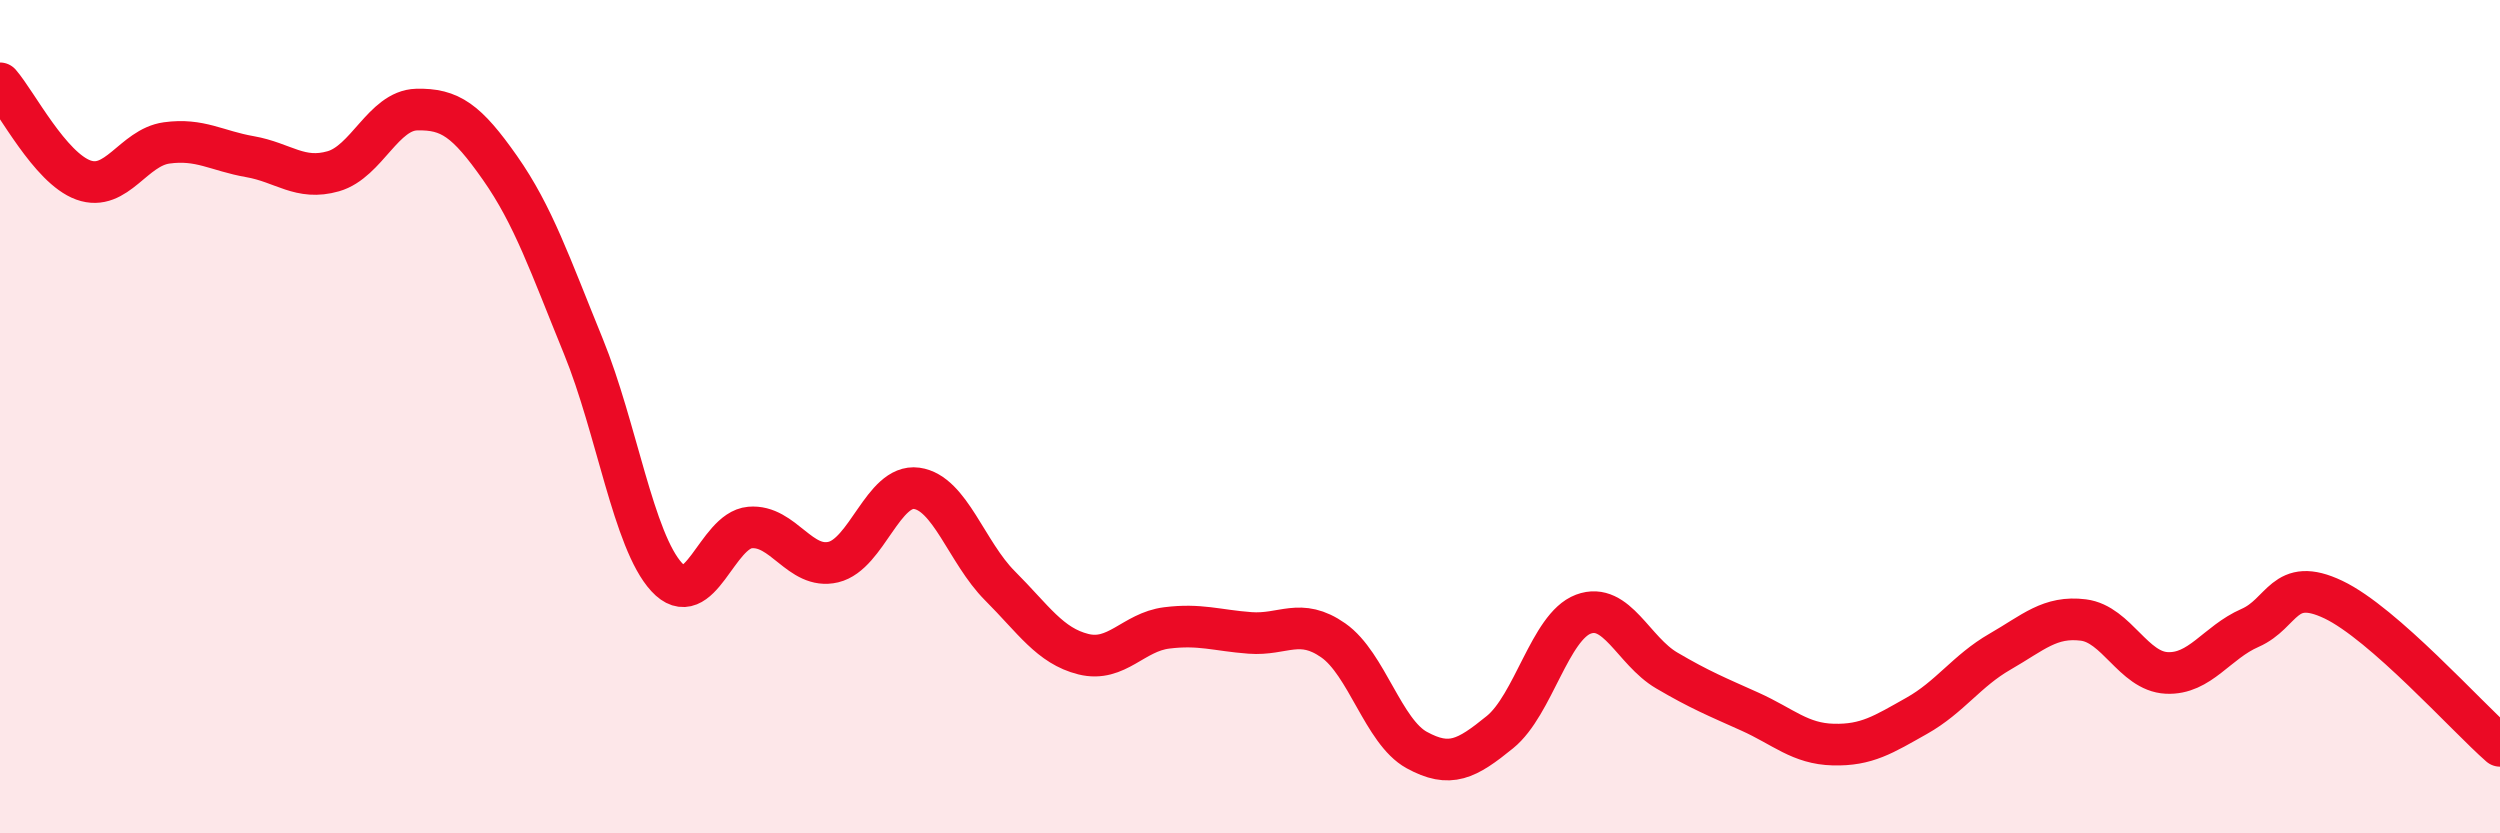
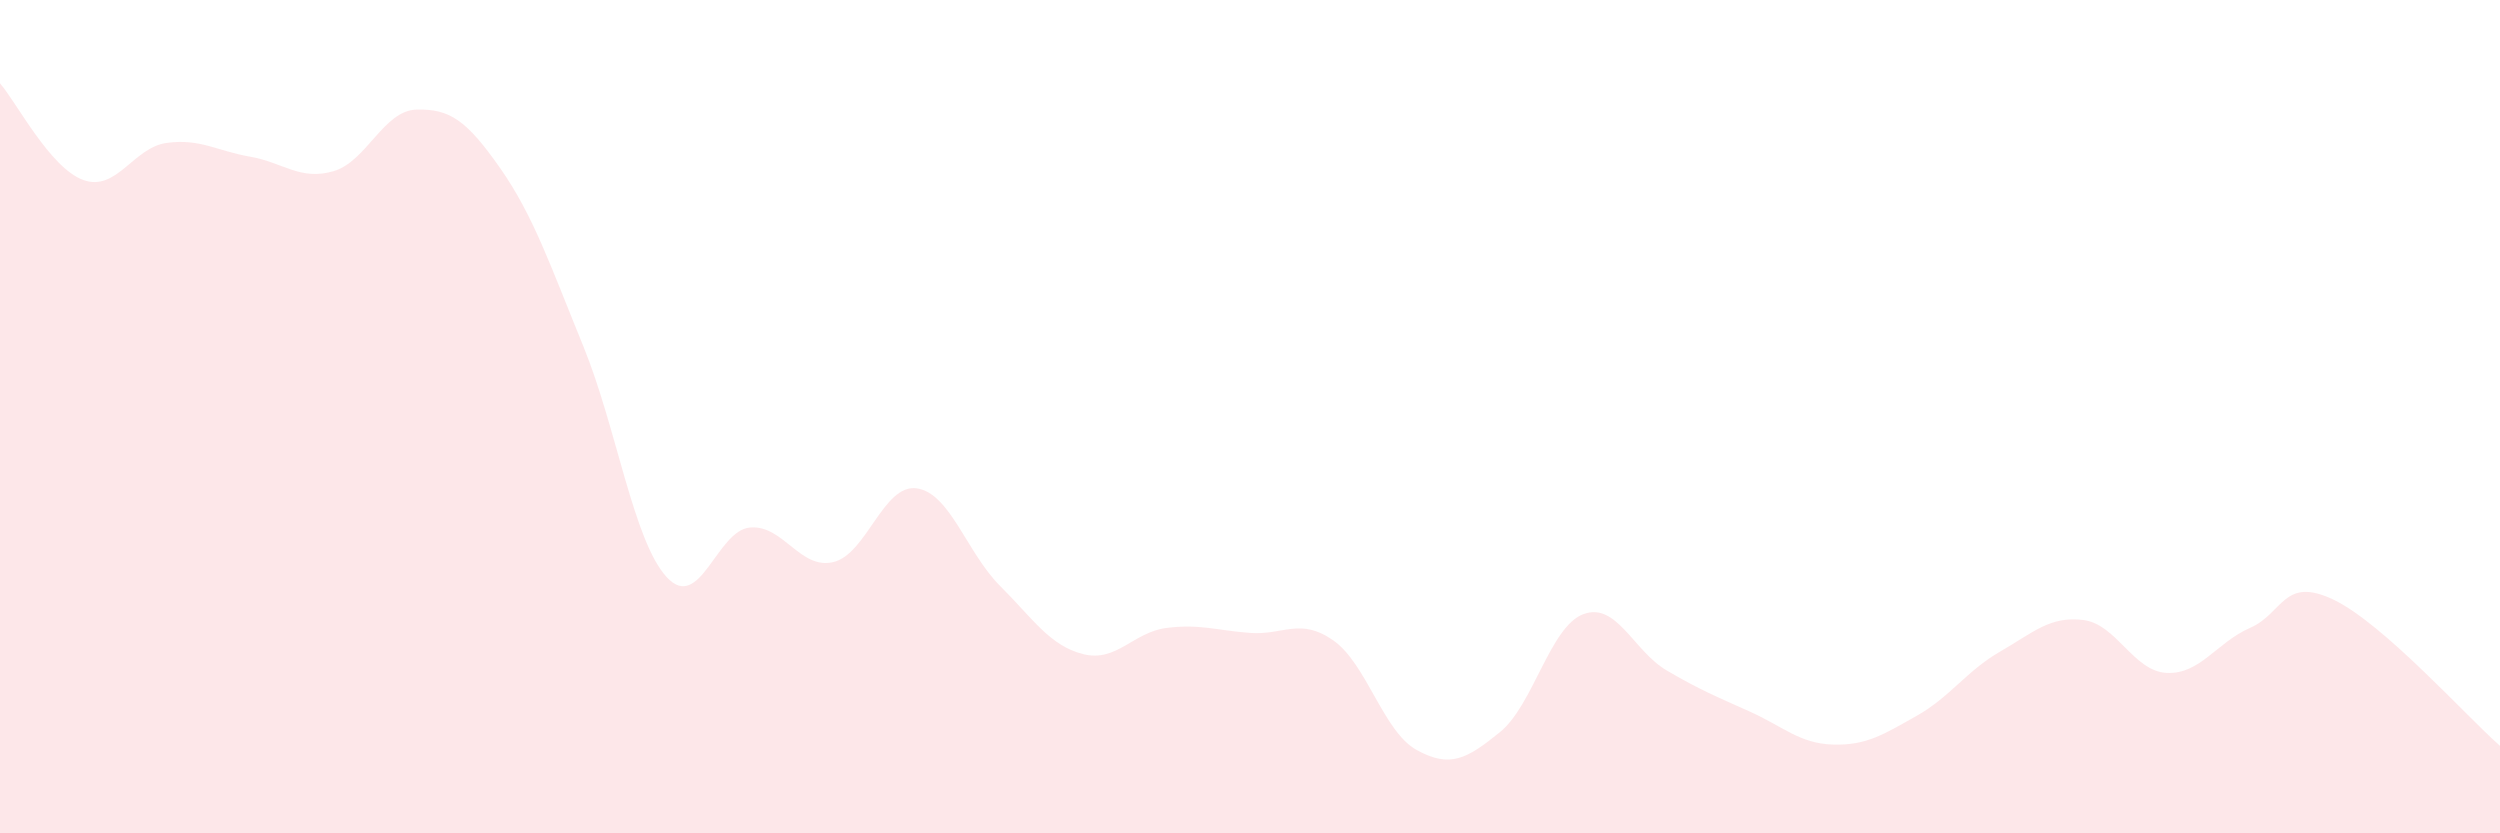
<svg xmlns="http://www.w3.org/2000/svg" width="60" height="20" viewBox="0 0 60 20">
  <path d="M 0,2 C 0.4,2.46 1.2,4.03 2,4.32 C 2.8,4.61 3.2,3.54 4,3.43 C 4.8,3.32 5.2,3.62 6,3.76 C 6.8,3.9 7.2,4.34 8,4.11 C 8.8,3.88 9.2,2.65 10,2.63 C 10.8,2.61 11.2,2.89 12,4.03 C 12.8,5.17 13.2,6.35 14,8.31 C 14.8,10.27 15.2,12.98 16,13.85 C 16.8,14.72 17.2,12.73 18,12.66 C 18.8,12.59 19.2,13.68 20,13.49 C 20.8,13.3 21.2,11.61 22,11.72 C 22.8,11.83 23.2,13.26 24,14.06 C 24.8,14.86 25.2,15.5 26,15.7 C 26.8,15.9 27.2,15.17 28,15.07 C 28.8,14.97 29.2,15.13 30,15.19 C 30.8,15.25 31.2,14.81 32,15.37 C 32.8,15.93 33.2,17.56 34,18 C 34.8,18.44 35.2,18.22 36,17.57 C 36.8,16.92 37.2,15.04 38,14.74 C 38.8,14.44 39.2,15.62 40,16.09 C 40.8,16.56 41.2,16.72 42,17.08 C 42.8,17.44 43.2,17.85 44,17.87 C 44.8,17.89 45.2,17.63 46,17.18 C 46.8,16.73 47.2,16.1 48,15.64 C 48.8,15.18 49.2,14.78 50,14.88 C 50.8,14.98 51.2,16.11 52,16.15 C 52.8,16.19 53.2,15.42 54,15.07 C 54.8,14.72 54.8,13.82 56,14.39 C 57.2,14.96 59.2,17.2 60,17.9L60 20L0 20Z" fill="#EB0A25" opacity="0.1" stroke-linecap="round" stroke-linejoin="round" />
-   <path d="M 0,2 C 0.4,2.46 1.2,4.03 2,4.32 C 2.8,4.61 3.2,3.54 4,3.43 C 4.8,3.32 5.2,3.62 6,3.76 C 6.8,3.9 7.2,4.34 8,4.11 C 8.8,3.88 9.2,2.65 10,2.63 C 10.8,2.61 11.2,2.89 12,4.03 C 12.8,5.17 13.2,6.35 14,8.31 C 14.8,10.27 15.2,12.98 16,13.85 C 16.8,14.72 17.2,12.73 18,12.66 C 18.8,12.59 19.2,13.68 20,13.49 C 20.8,13.3 21.2,11.61 22,11.72 C 22.8,11.83 23.2,13.26 24,14.06 C 24.8,14.86 25.2,15.5 26,15.7 C 26.8,15.9 27.2,15.17 28,15.07 C 28.8,14.97 29.2,15.13 30,15.19 C 30.8,15.25 31.2,14.81 32,15.37 C 32.8,15.93 33.2,17.56 34,18 C 34.8,18.44 35.2,18.22 36,17.57 C 36.8,16.92 37.2,15.04 38,14.74 C 38.8,14.44 39.2,15.62 40,16.09 C 40.8,16.56 41.2,16.72 42,17.08 C 42.8,17.44 43.2,17.85 44,17.87 C 44.8,17.89 45.2,17.63 46,17.18 C 46.8,16.73 47.2,16.1 48,15.64 C 48.8,15.18 49.2,14.78 50,14.88 C 50.8,14.98 51.2,16.11 52,16.15 C 52.8,16.19 53.2,15.42 54,15.07 C 54.8,14.72 54.8,13.82 56,14.39 C 57.2,14.96 59.2,17.2 60,17.9" stroke="#EB0A25" stroke-width="1" fill="none" stroke-linecap="round" stroke-linejoin="round" />
</svg>